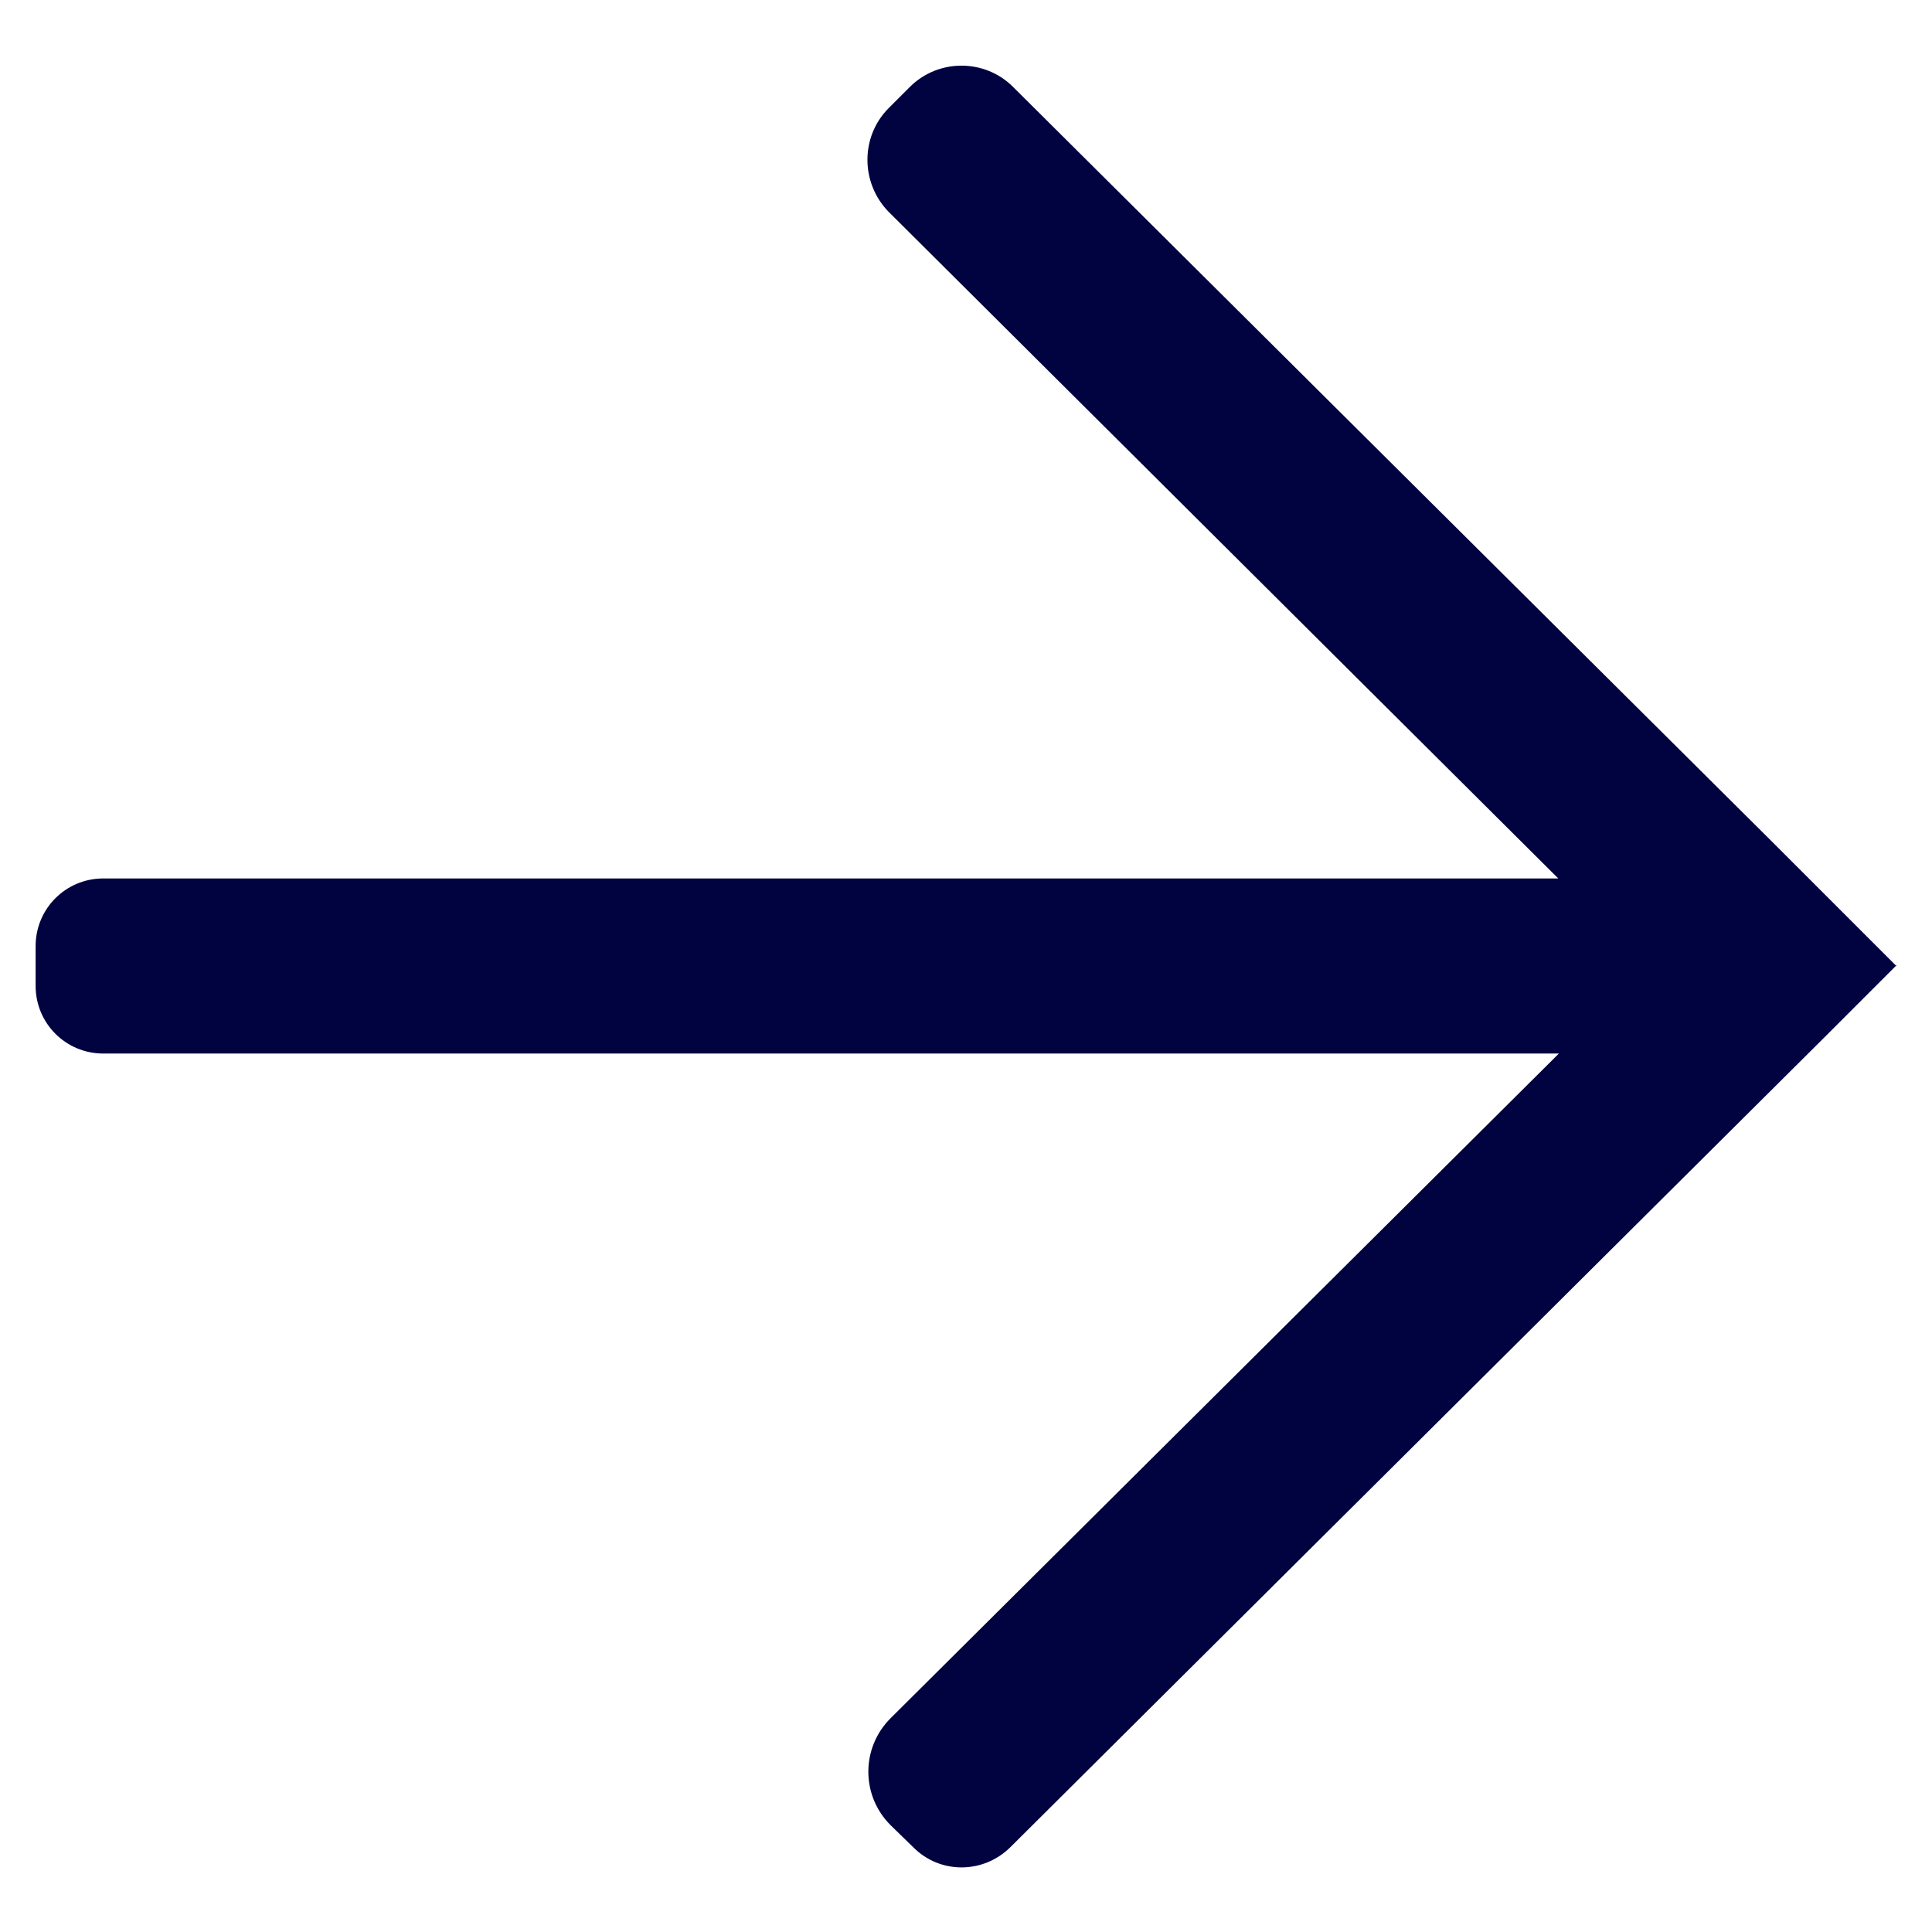
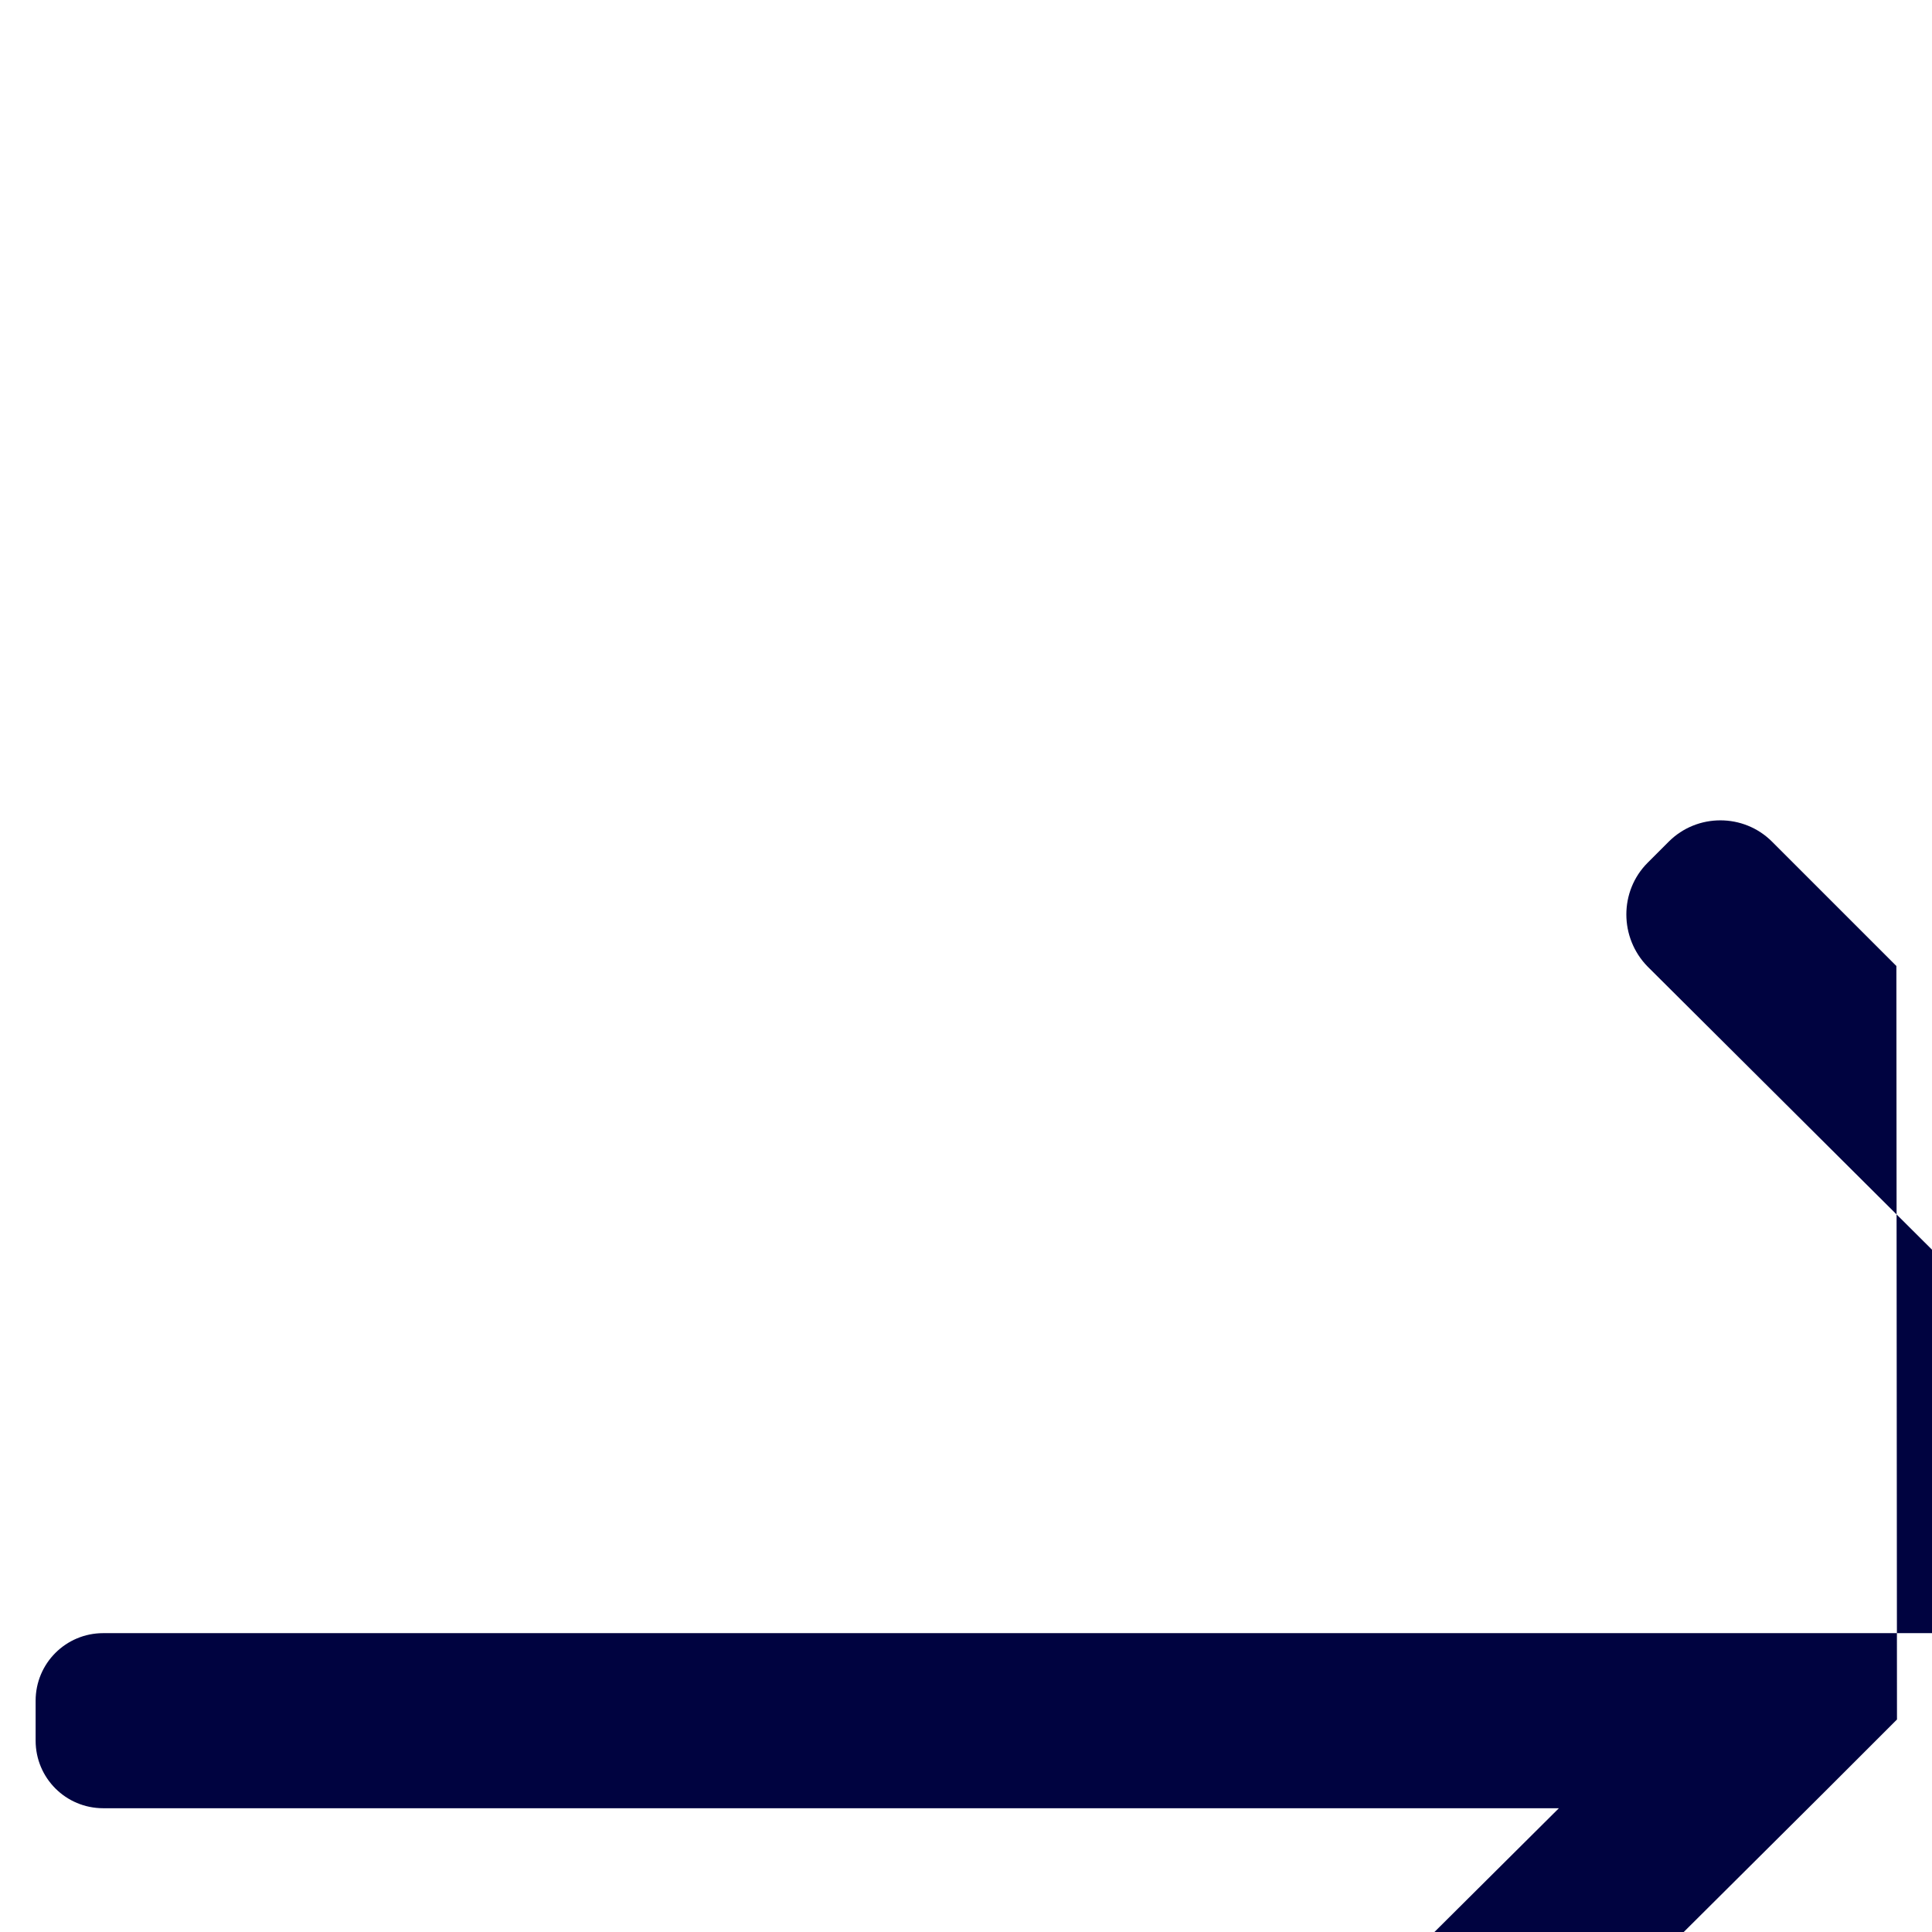
<svg xmlns="http://www.w3.org/2000/svg" id="Layer_1" viewBox="0 0 32 32">
  <defs>
    <style>.cls-1{fill:#000340;}</style>
  </defs>
-   <path class="cls-1" d="M31.41,16l-2.06-2.06h0S16.78,1.44,16.78,1.44c-.47-.47-1.24-.47-1.71,0l-.35,.35c-.47,.47-.47,1.24,0,1.72l11.09,11.04H1.71c-.62,0-1.12,.5-1.12,1.12v.66c0,.62,.5,1.12,1.12,1.12H25.82l-11.07,11.01c-.49,.49-.49,1.28,0,1.77l.38,.37c.44,.44,1.15,.44,1.6,0l13.48-13.41s0,0,0,0l.35-.35s0,0,0,0l.86-.86Z" />
+   <path class="cls-1" d="M31.41,16l-2.06-2.06h0c-.47-.47-1.24-.47-1.71,0l-.35,.35c-.47,.47-.47,1.24,0,1.72l11.09,11.04H1.71c-.62,0-1.12,.5-1.12,1.12v.66c0,.62,.5,1.12,1.12,1.12H25.82l-11.07,11.01c-.49,.49-.49,1.28,0,1.77l.38,.37c.44,.44,1.15,.44,1.6,0l13.48-13.41s0,0,0,0l.35-.35s0,0,0,0l.86-.86Z" />
</svg>